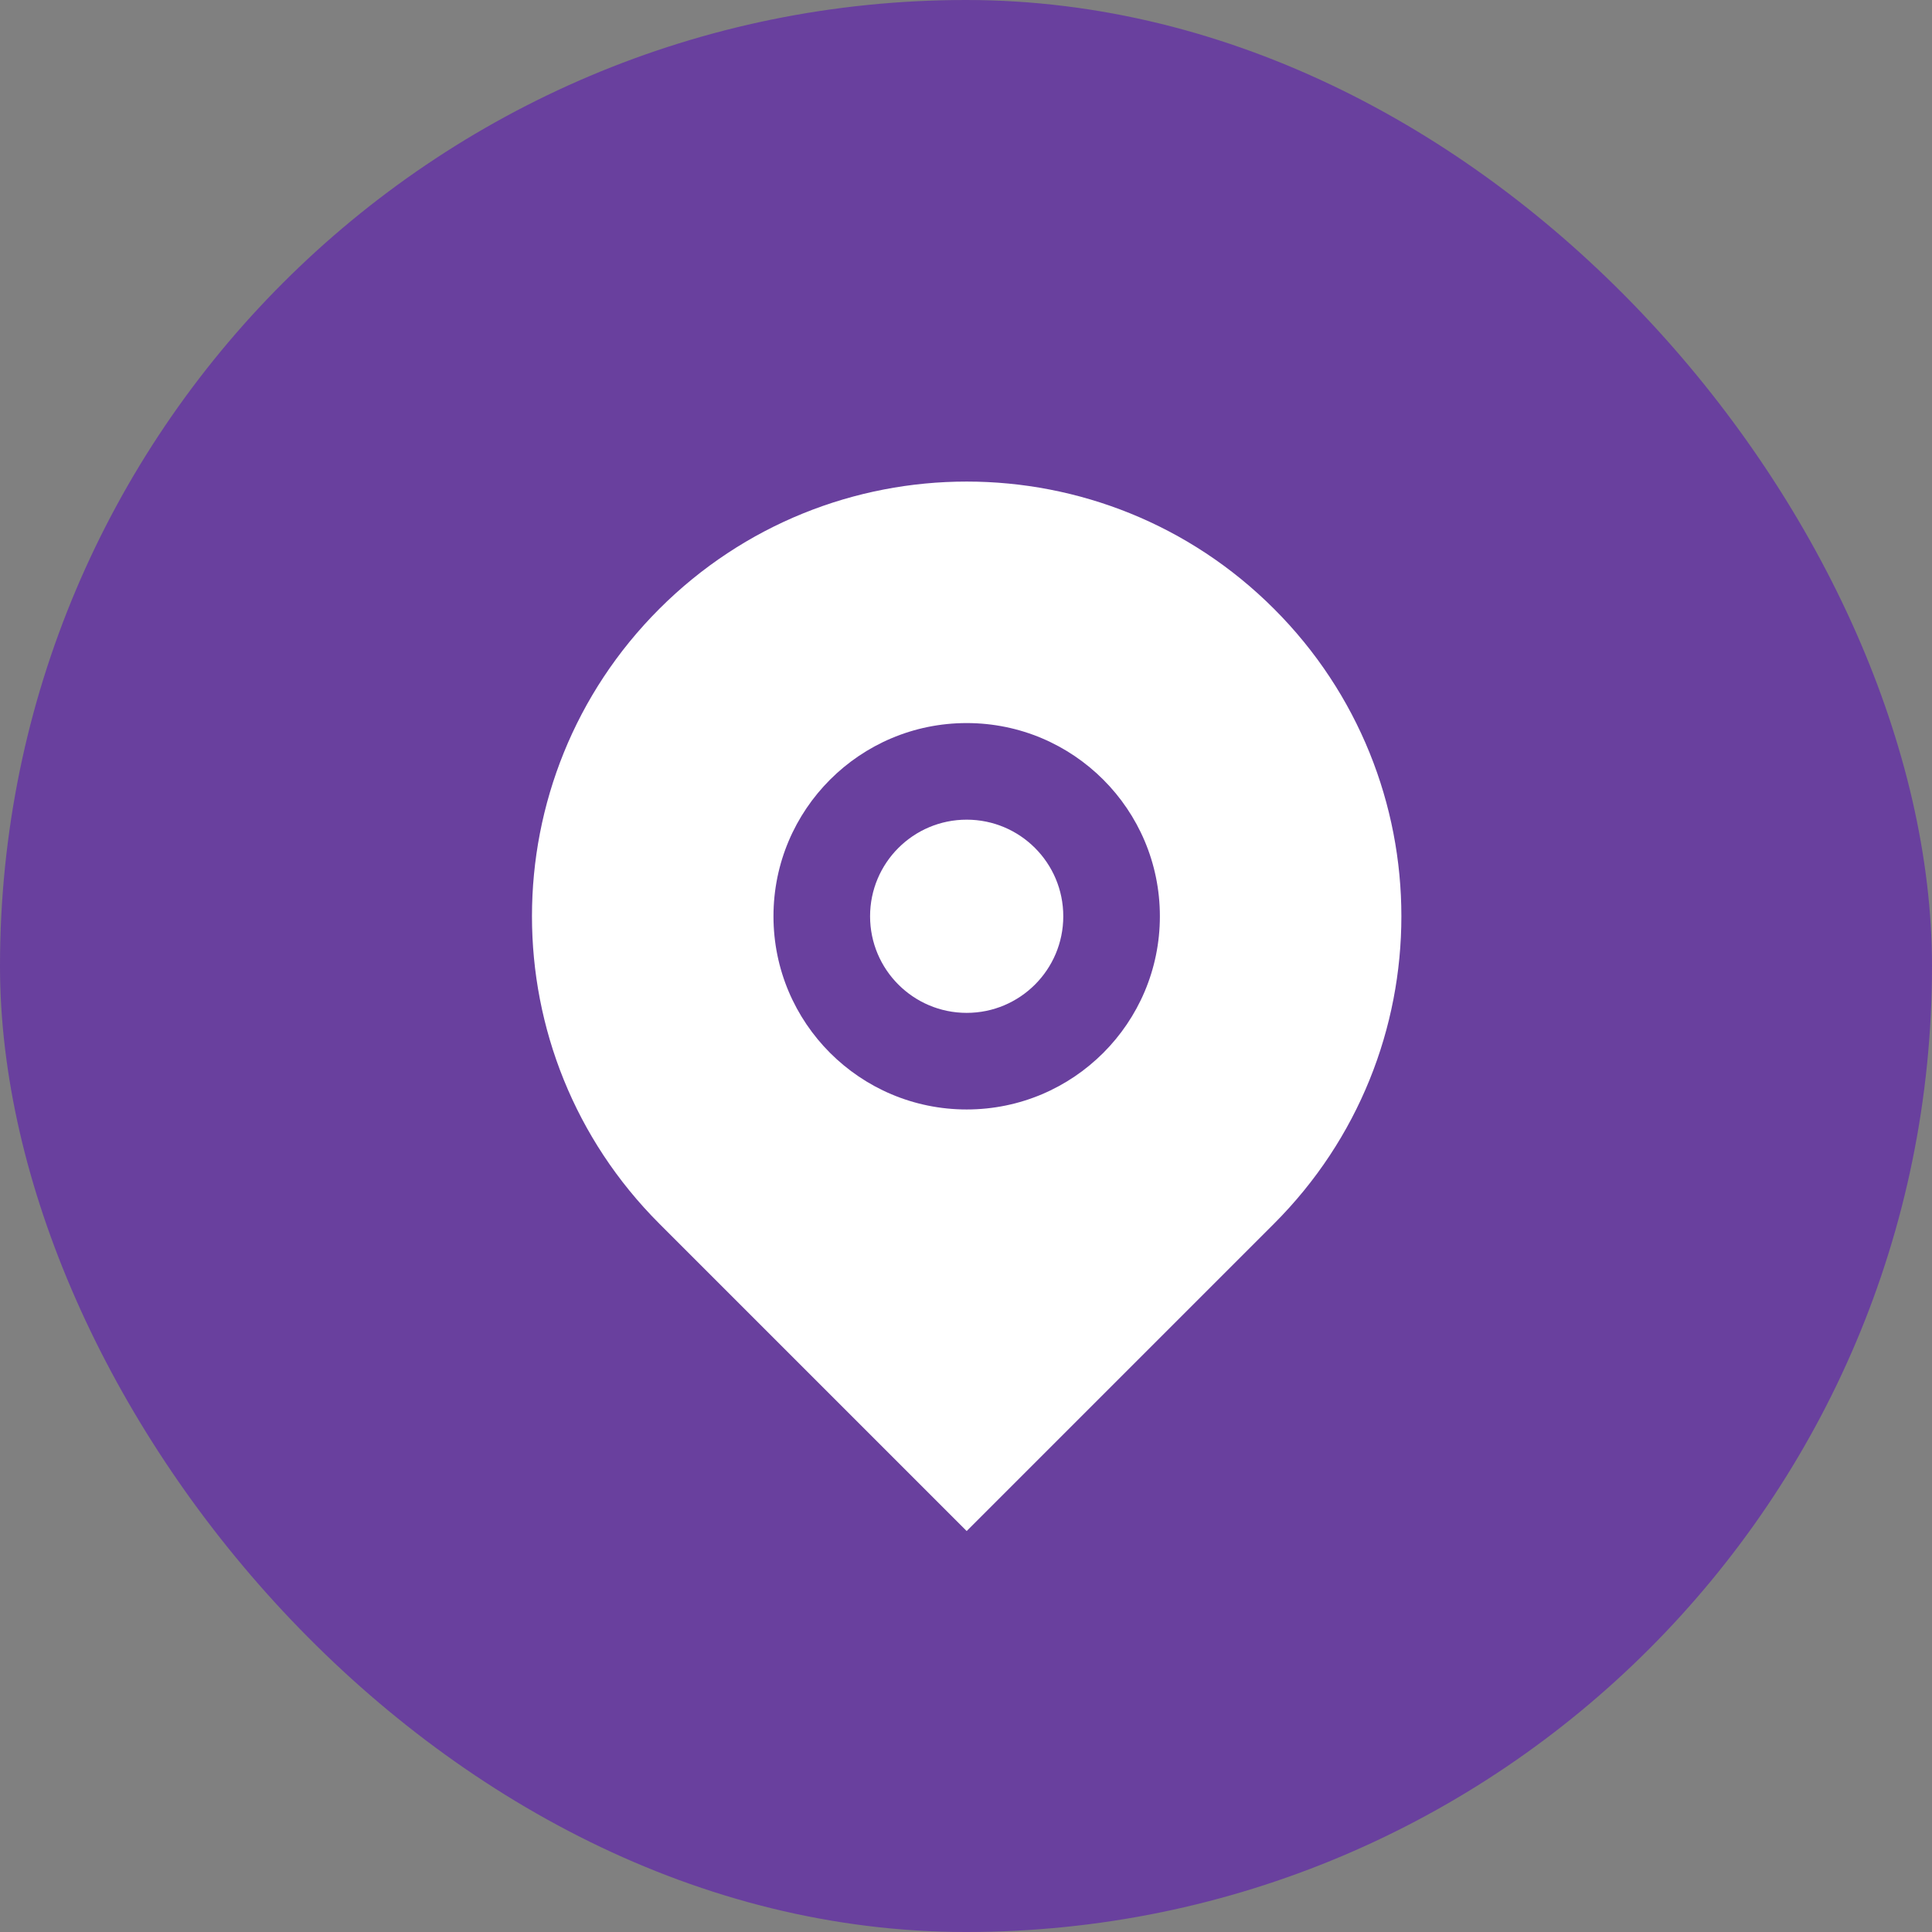
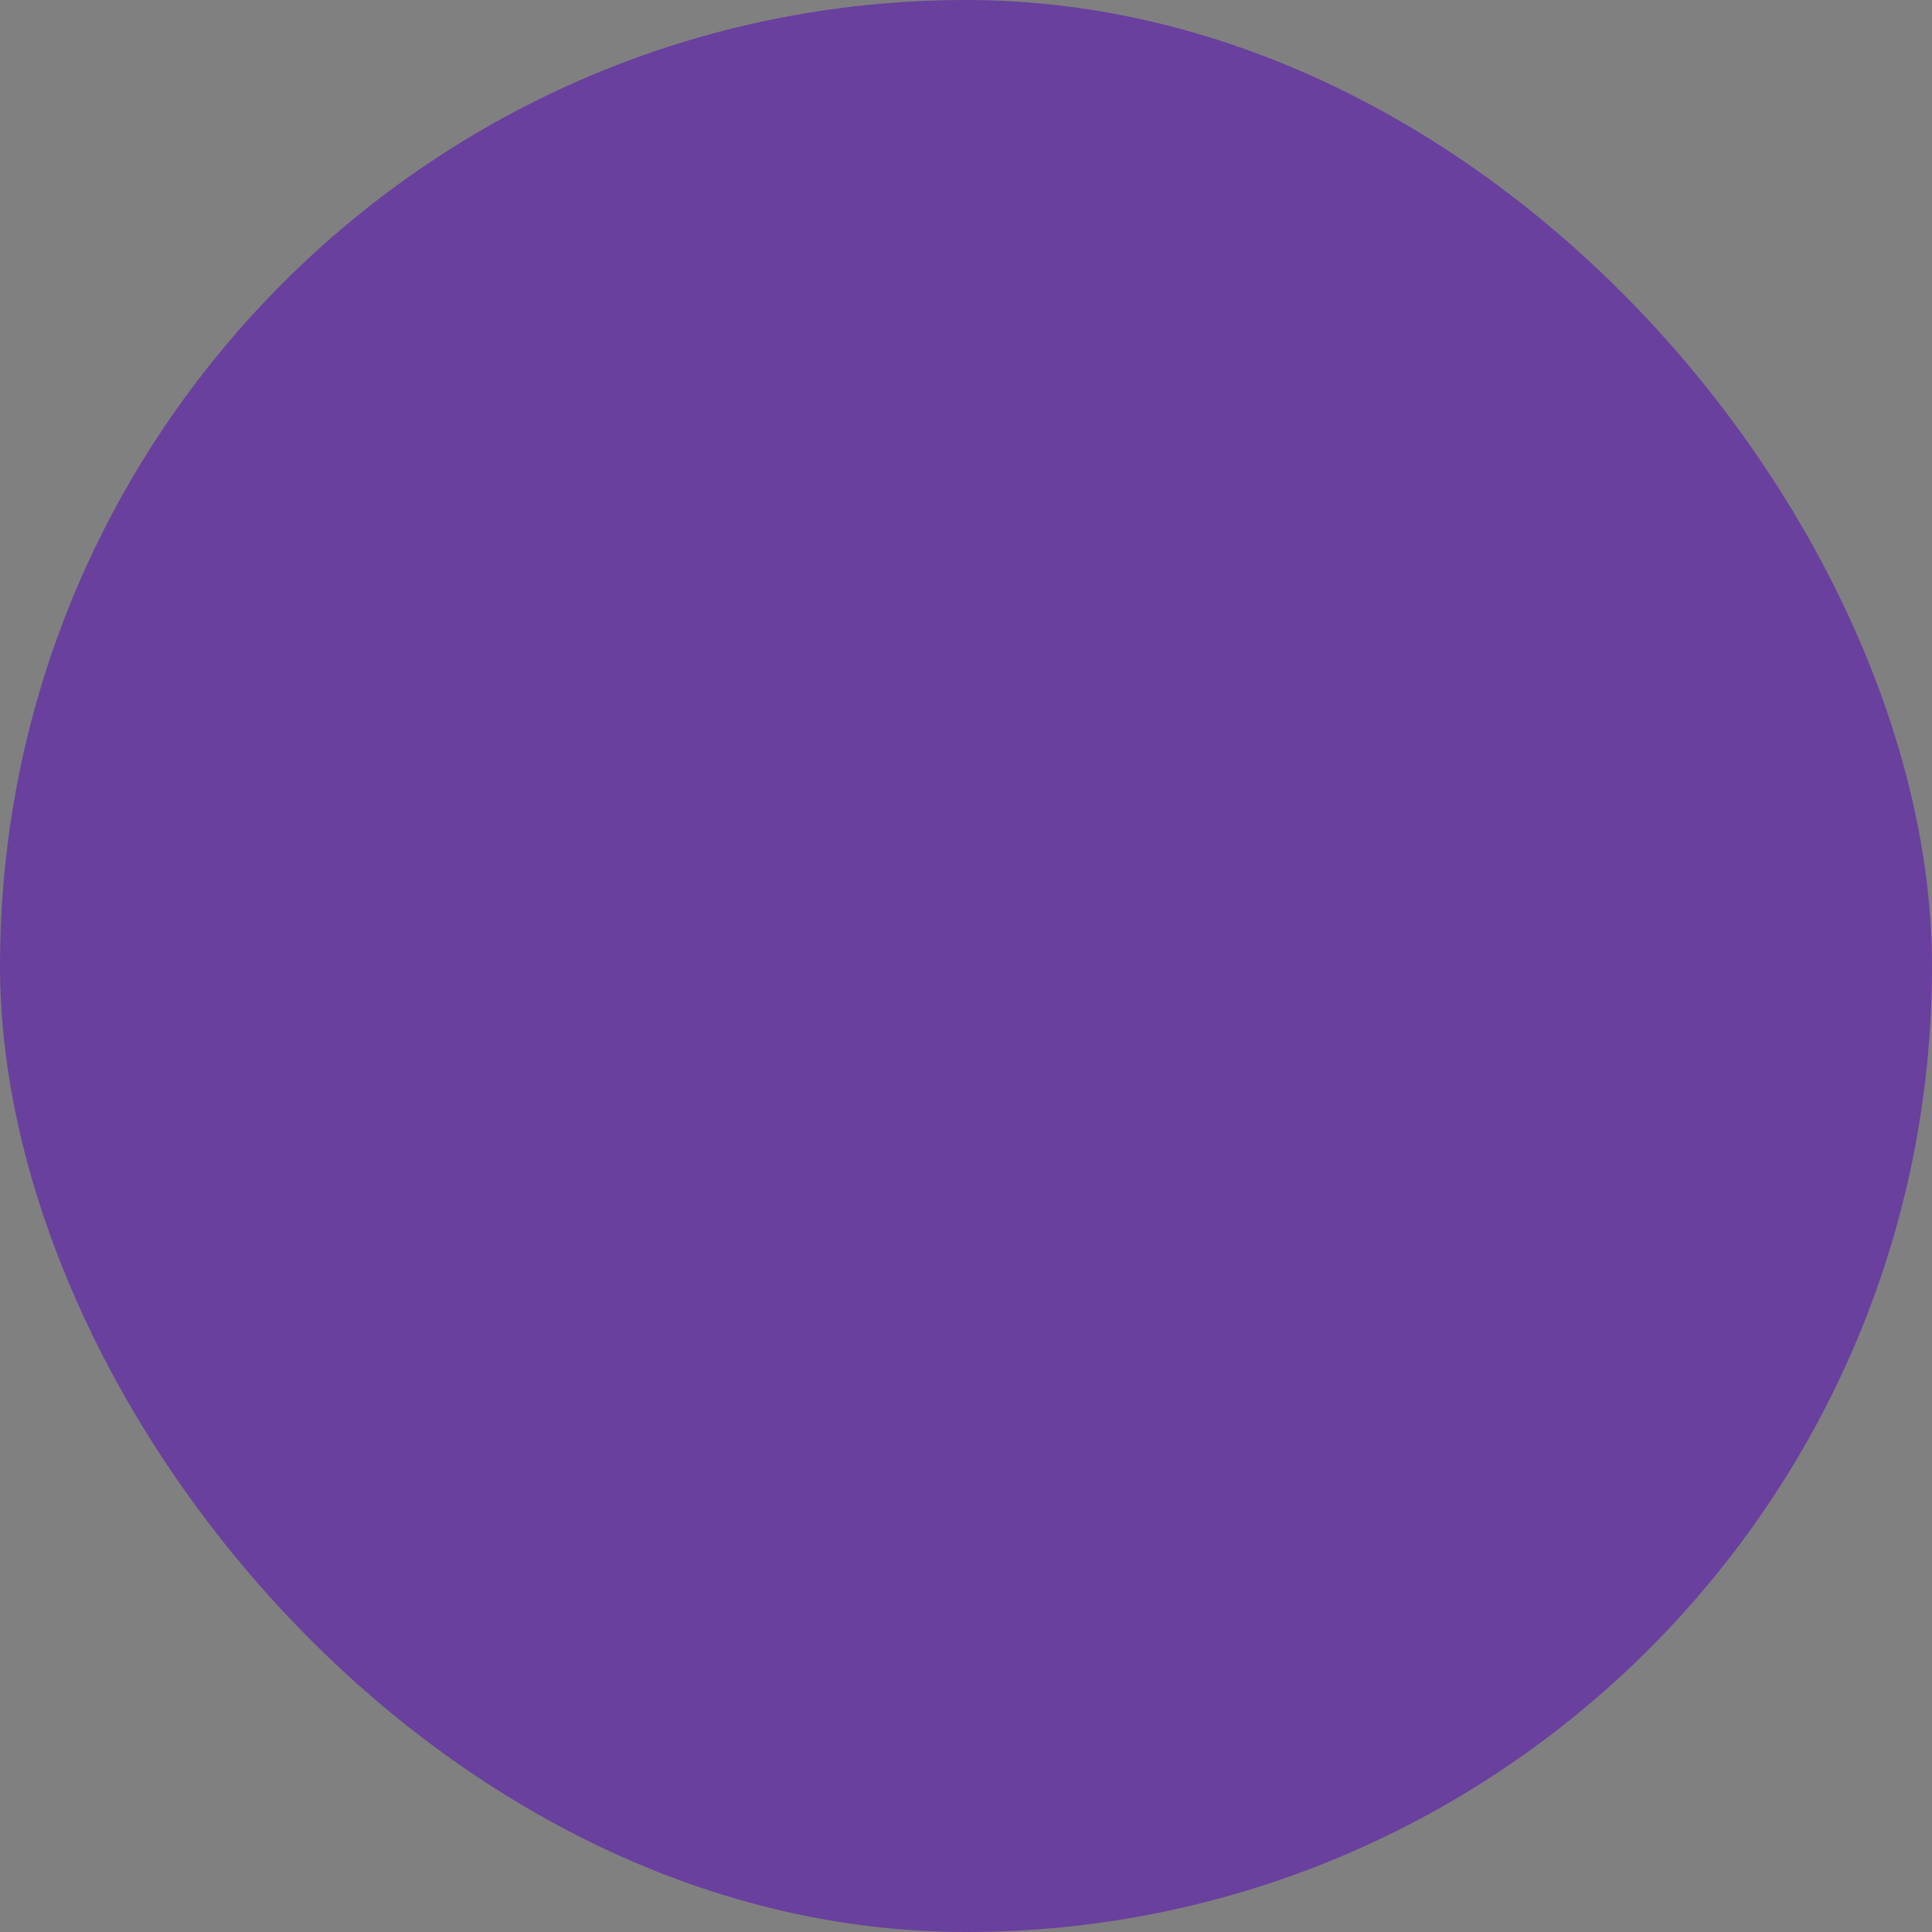
<svg xmlns="http://www.w3.org/2000/svg" width="100" height="100" viewBox="0 0 100 100" fill="none">
  <rect x="0" y="0" width="100" height="100" fill="#808080" stroke="none" />
  <rect width="100" height="100" rx="50" fill="#69409E" />
  <g clip-path="url(#clip0_4015_393)">
-     <path d="M65.945 63.336L50.035 79.246L34.125 63.336C25.338 54.549 25.338 40.303 34.125 31.516C42.912 22.729 57.158 22.729 65.945 31.516C74.732 40.303 74.732 54.549 65.945 63.336ZM50.035 57.426C55.558 57.426 60.035 52.949 60.035 47.426C60.035 41.903 55.558 37.426 50.035 37.426C44.512 37.426 40.035 41.903 40.035 47.426C40.035 52.949 44.512 57.426 50.035 57.426ZM50.035 52.426C47.274 52.426 45.035 50.187 45.035 47.426C45.035 44.664 47.274 42.426 50.035 42.426C52.797 42.426 55.035 44.664 55.035 47.426C55.035 50.187 52.797 52.426 50.035 52.426Z" fill="white" />
-   </g>
+     </g>
  <defs>
    <clipPath id="clip0_4015_393">
-       <rect width="60" height="60" fill="white" transform="translate(20.035 19.926)" />
-     </clipPath>
+       </clipPath>
  </defs>
</svg>